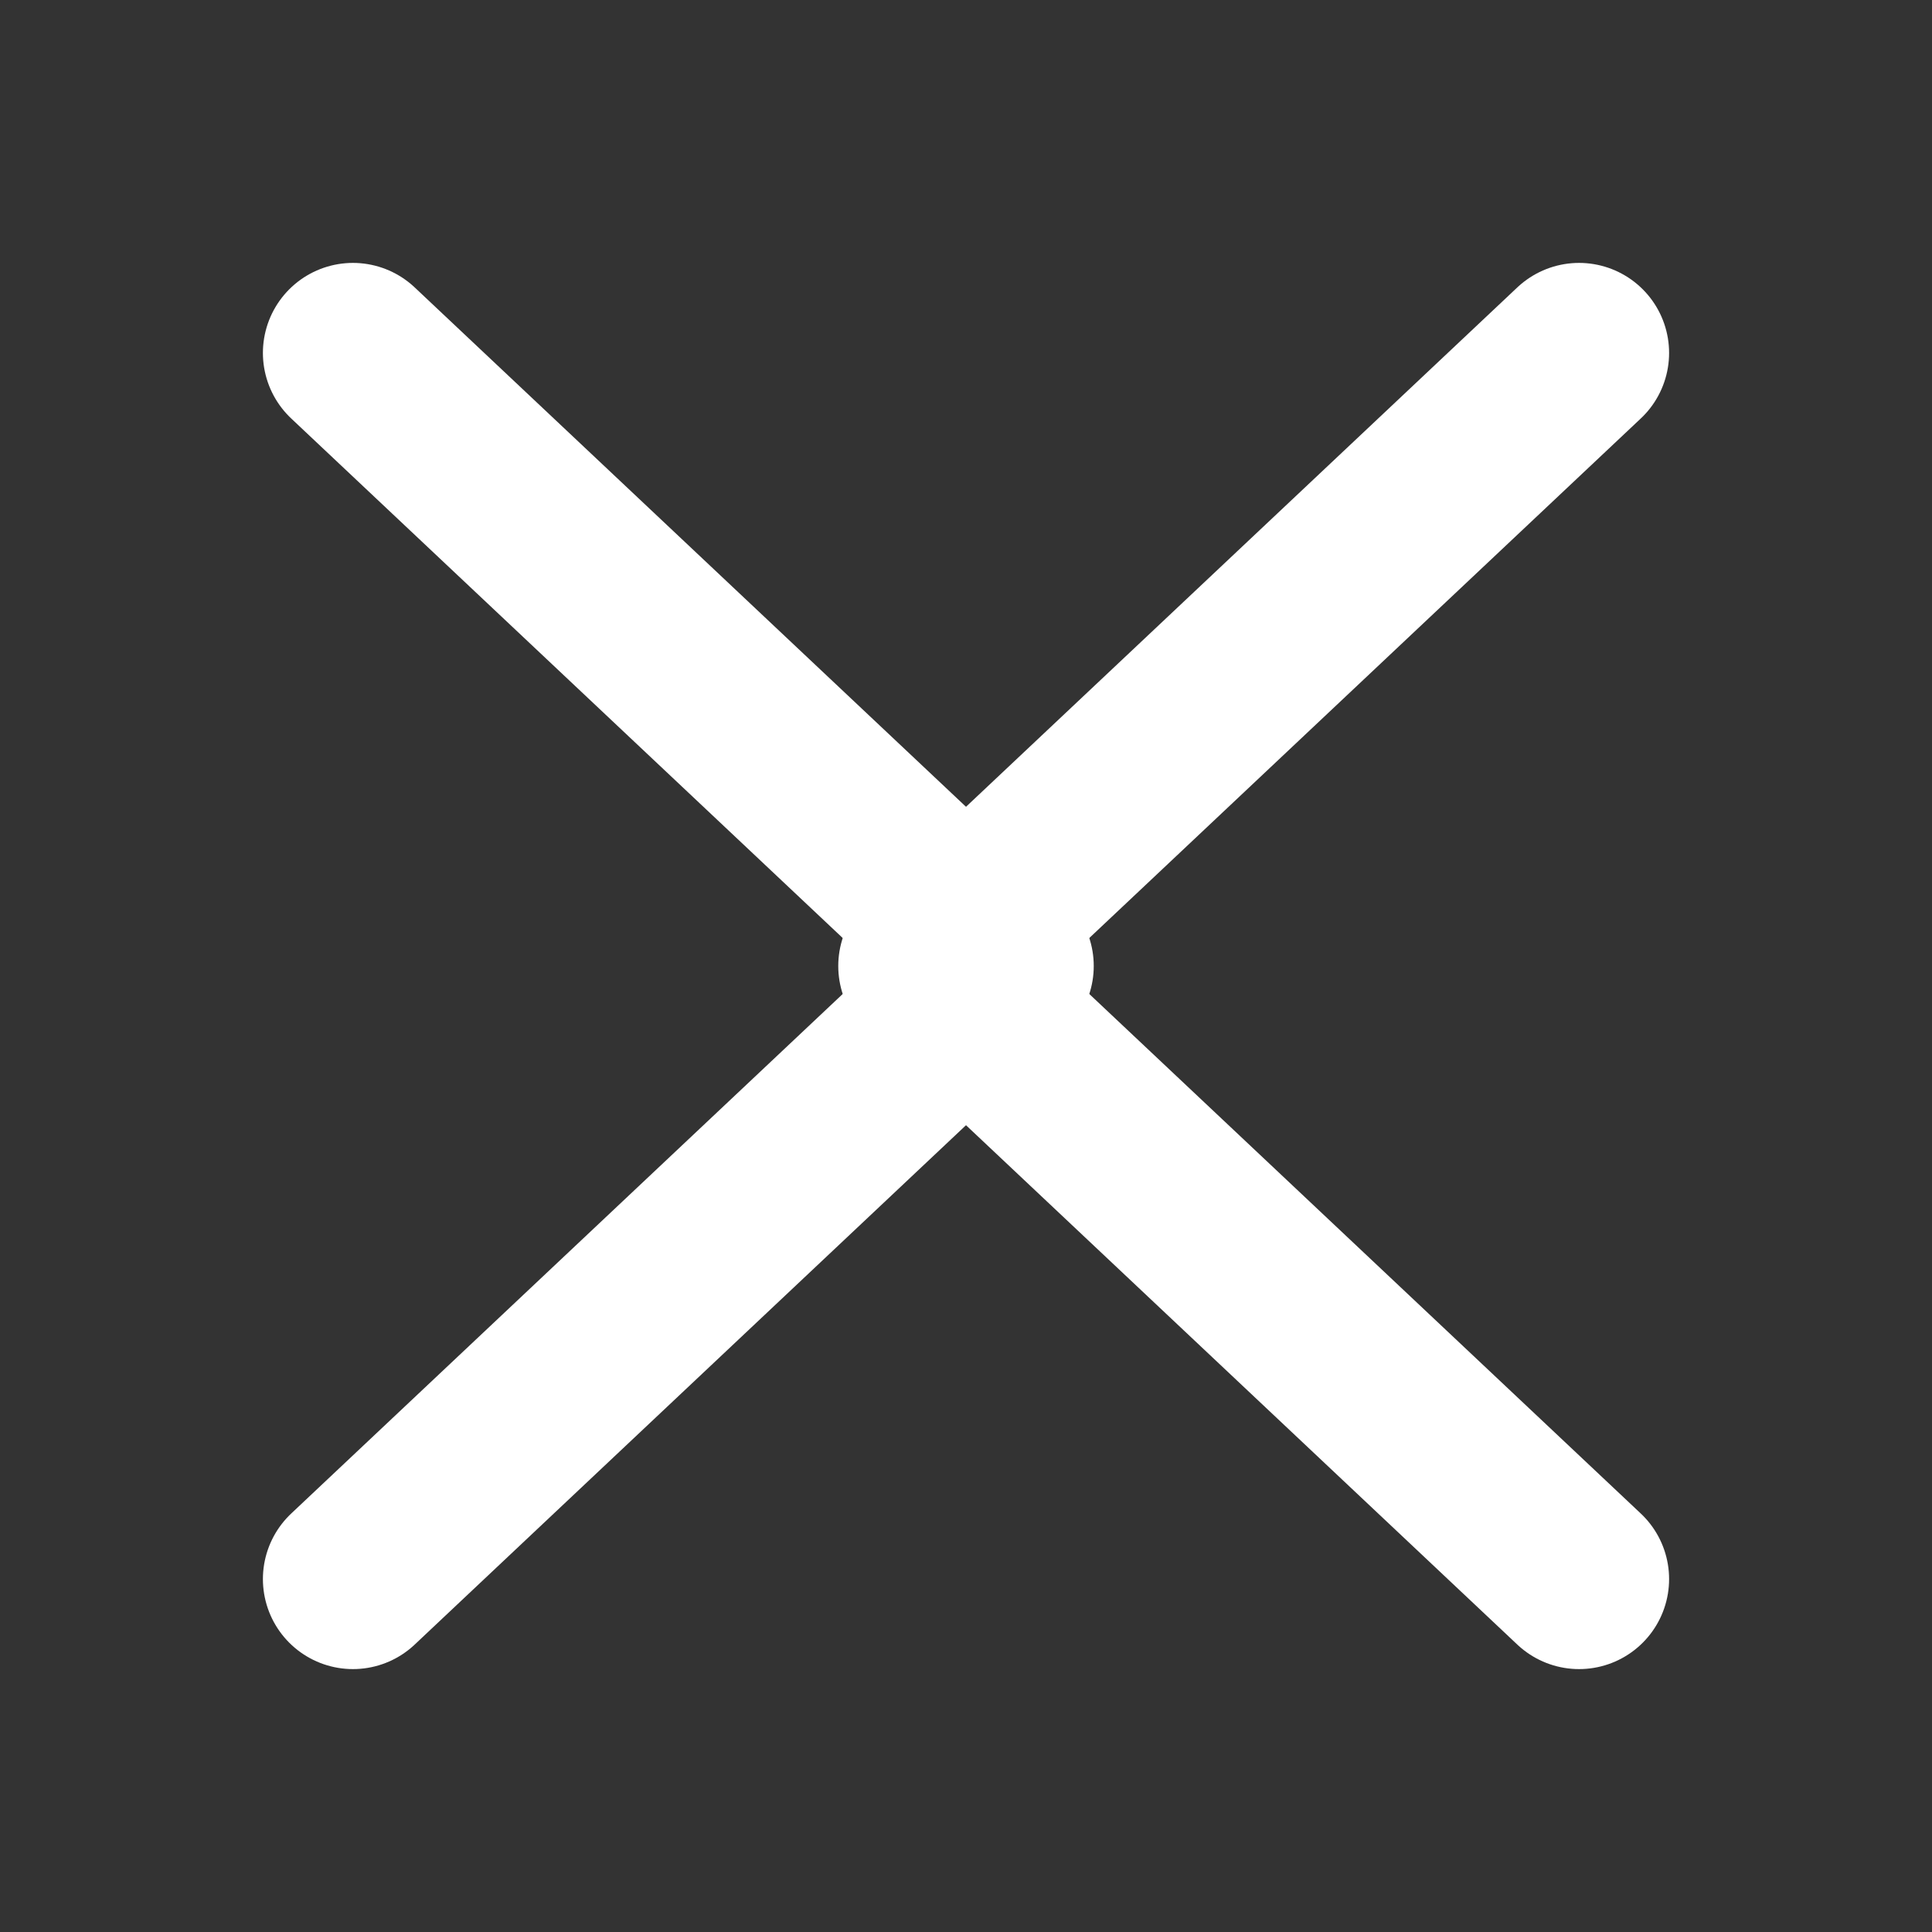
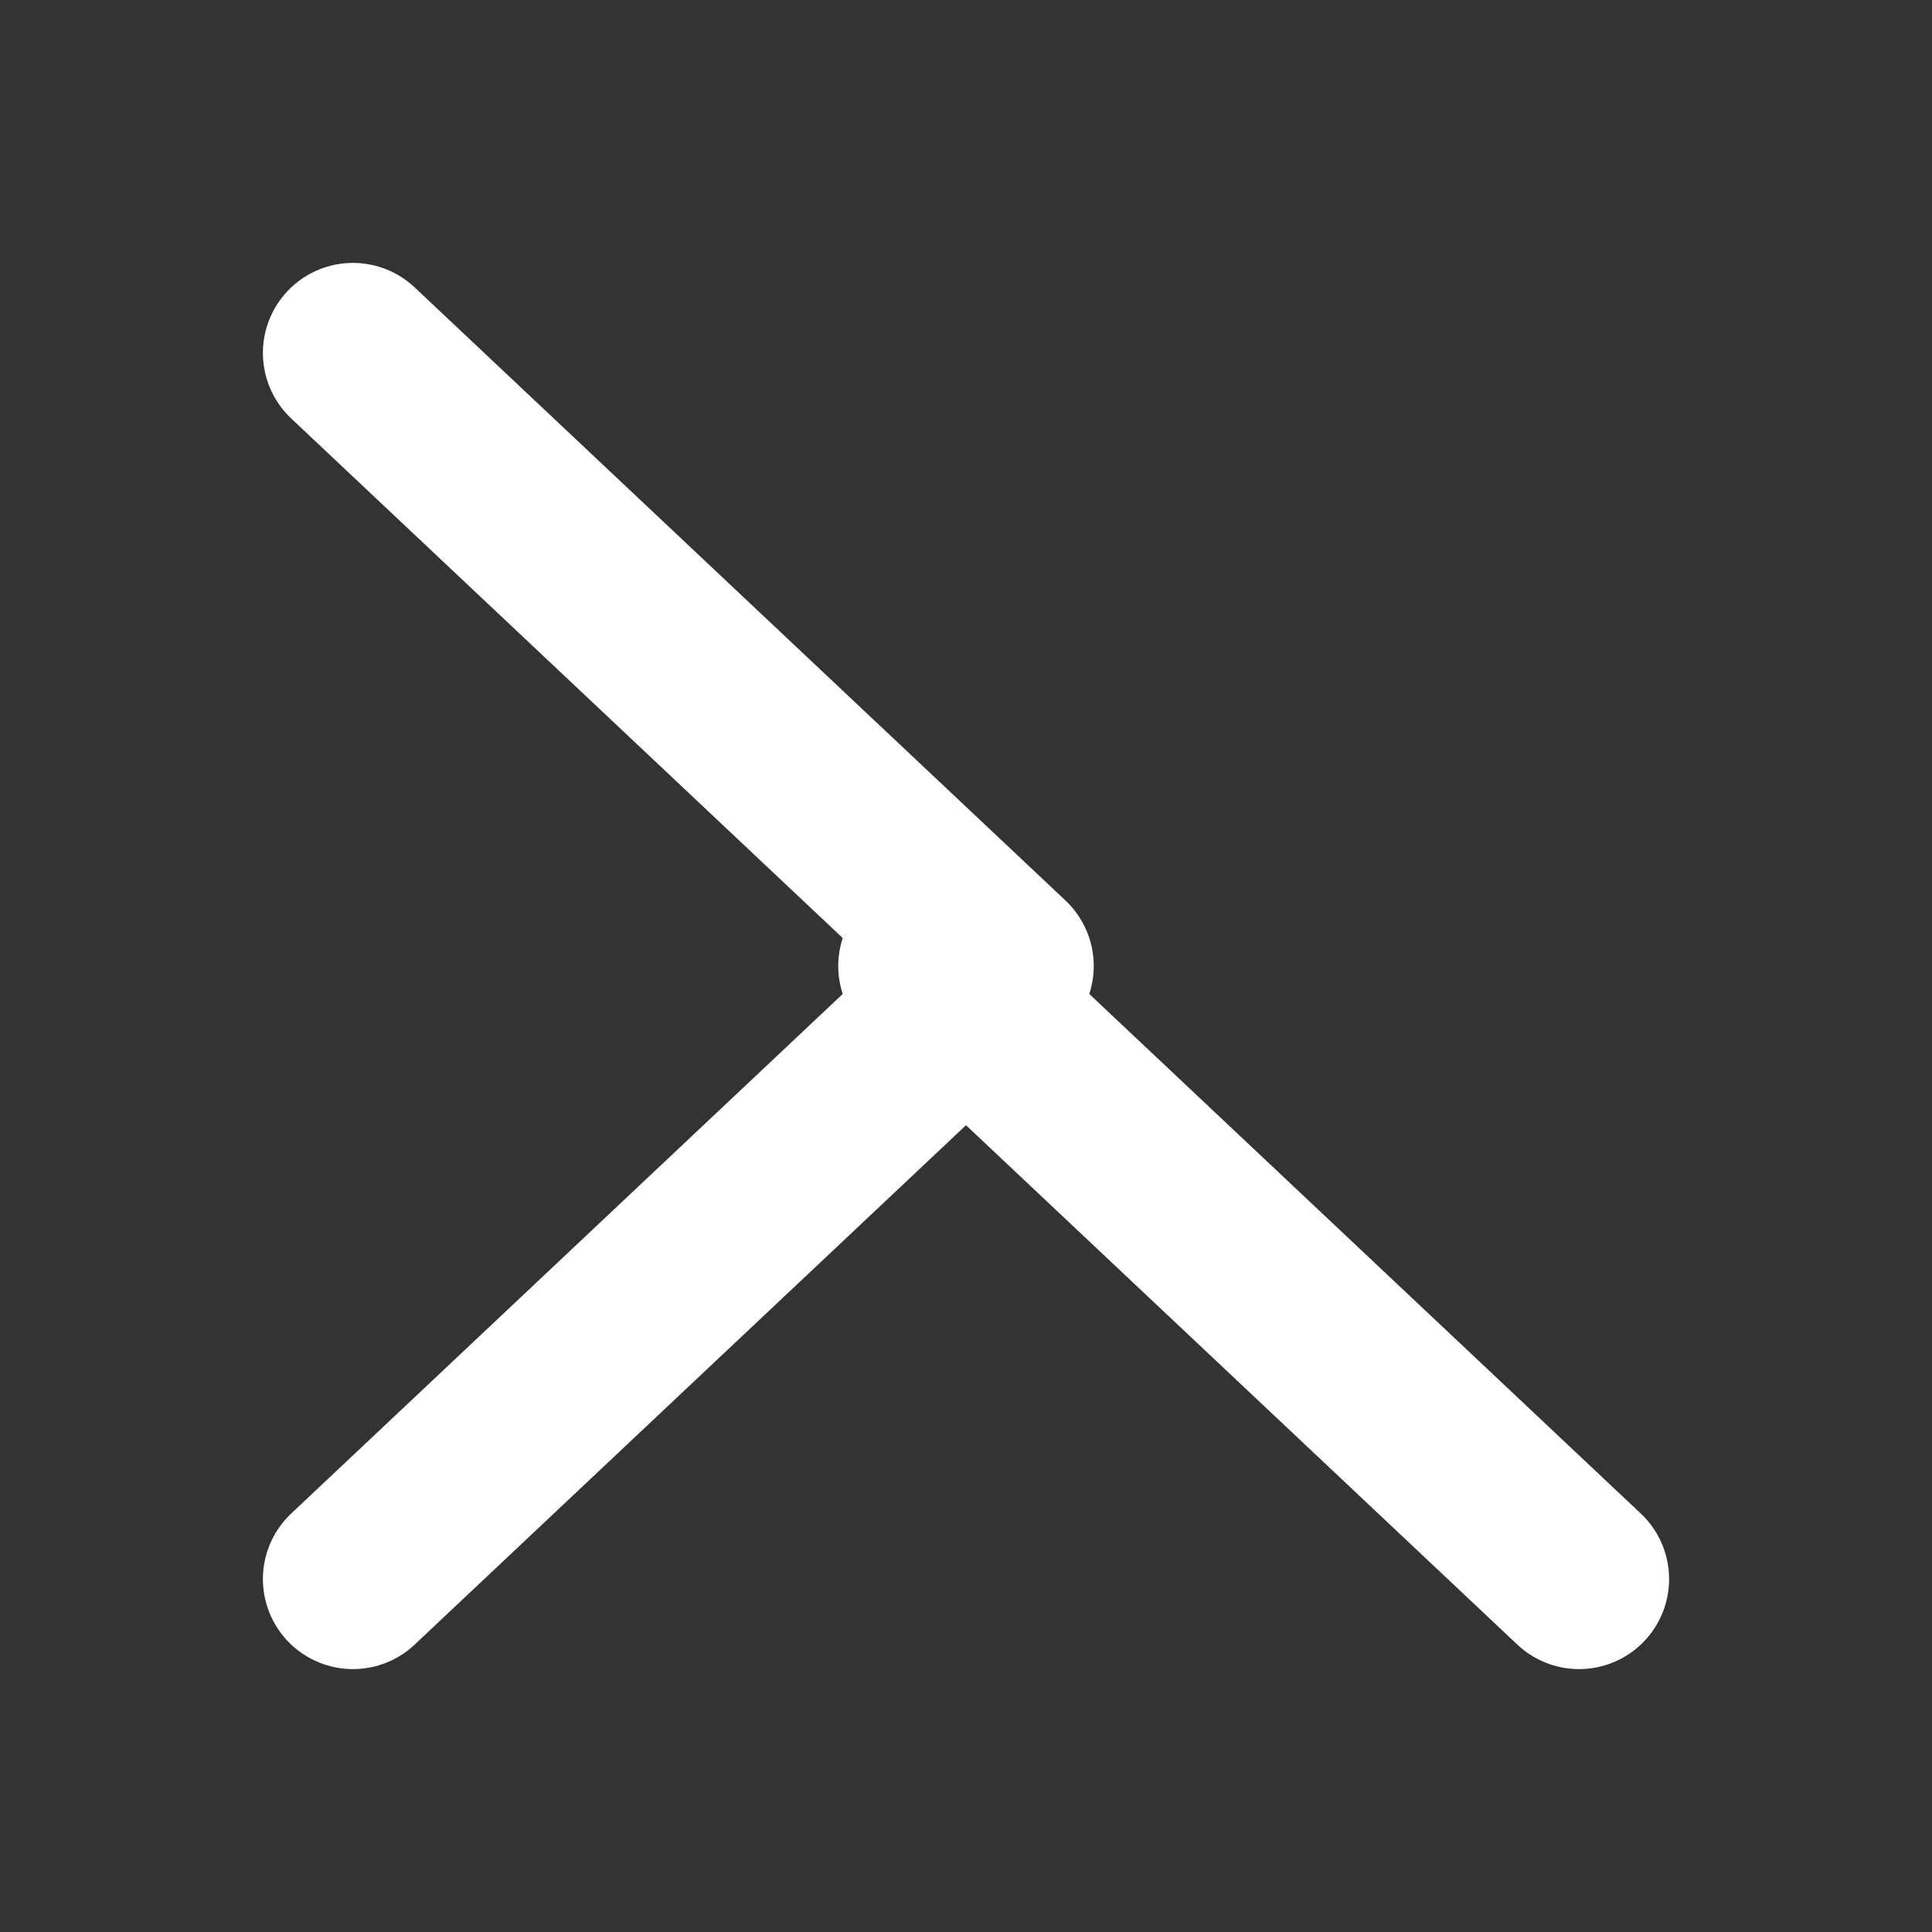
<svg xmlns="http://www.w3.org/2000/svg" xmlns:ns1="http://www.serif.com/" width="100%" height="100%" viewBox="0 0 25 25" version="1.1" xml:space="preserve" style="fill-rule:evenodd;clip-rule:evenodd;stroke-linecap:round;stroke-linejoin:round;stroke-miterlimit:1.5;">
  <rect x="0" y="0" width="25" height="25" fill="#333333" stroke="none" />
-   <rect id="Plan-de-travail1" ns1:id="Plan de travail1" x="0" y="0" width="25" height="25" style="fill:none;" />
  <g id="Plan-de-travail11" ns1:id="Plan de travail1">
    <g>
      <path d="M4.567,4.567l8.421,7.933l-8.421,7.933" style="fill:none;stroke:#fff;stroke-width:2.33px;" />
-       <path d="M20.433,20.433l-8.421,-7.933l8.421,-7.933" style="fill:none;stroke:#fff;stroke-width:2.33px;" />
+       <path d="M20.433,20.433l-8.421,-7.933" style="fill:none;stroke:#fff;stroke-width:2.33px;" />
    </g>
  </g>
</svg>